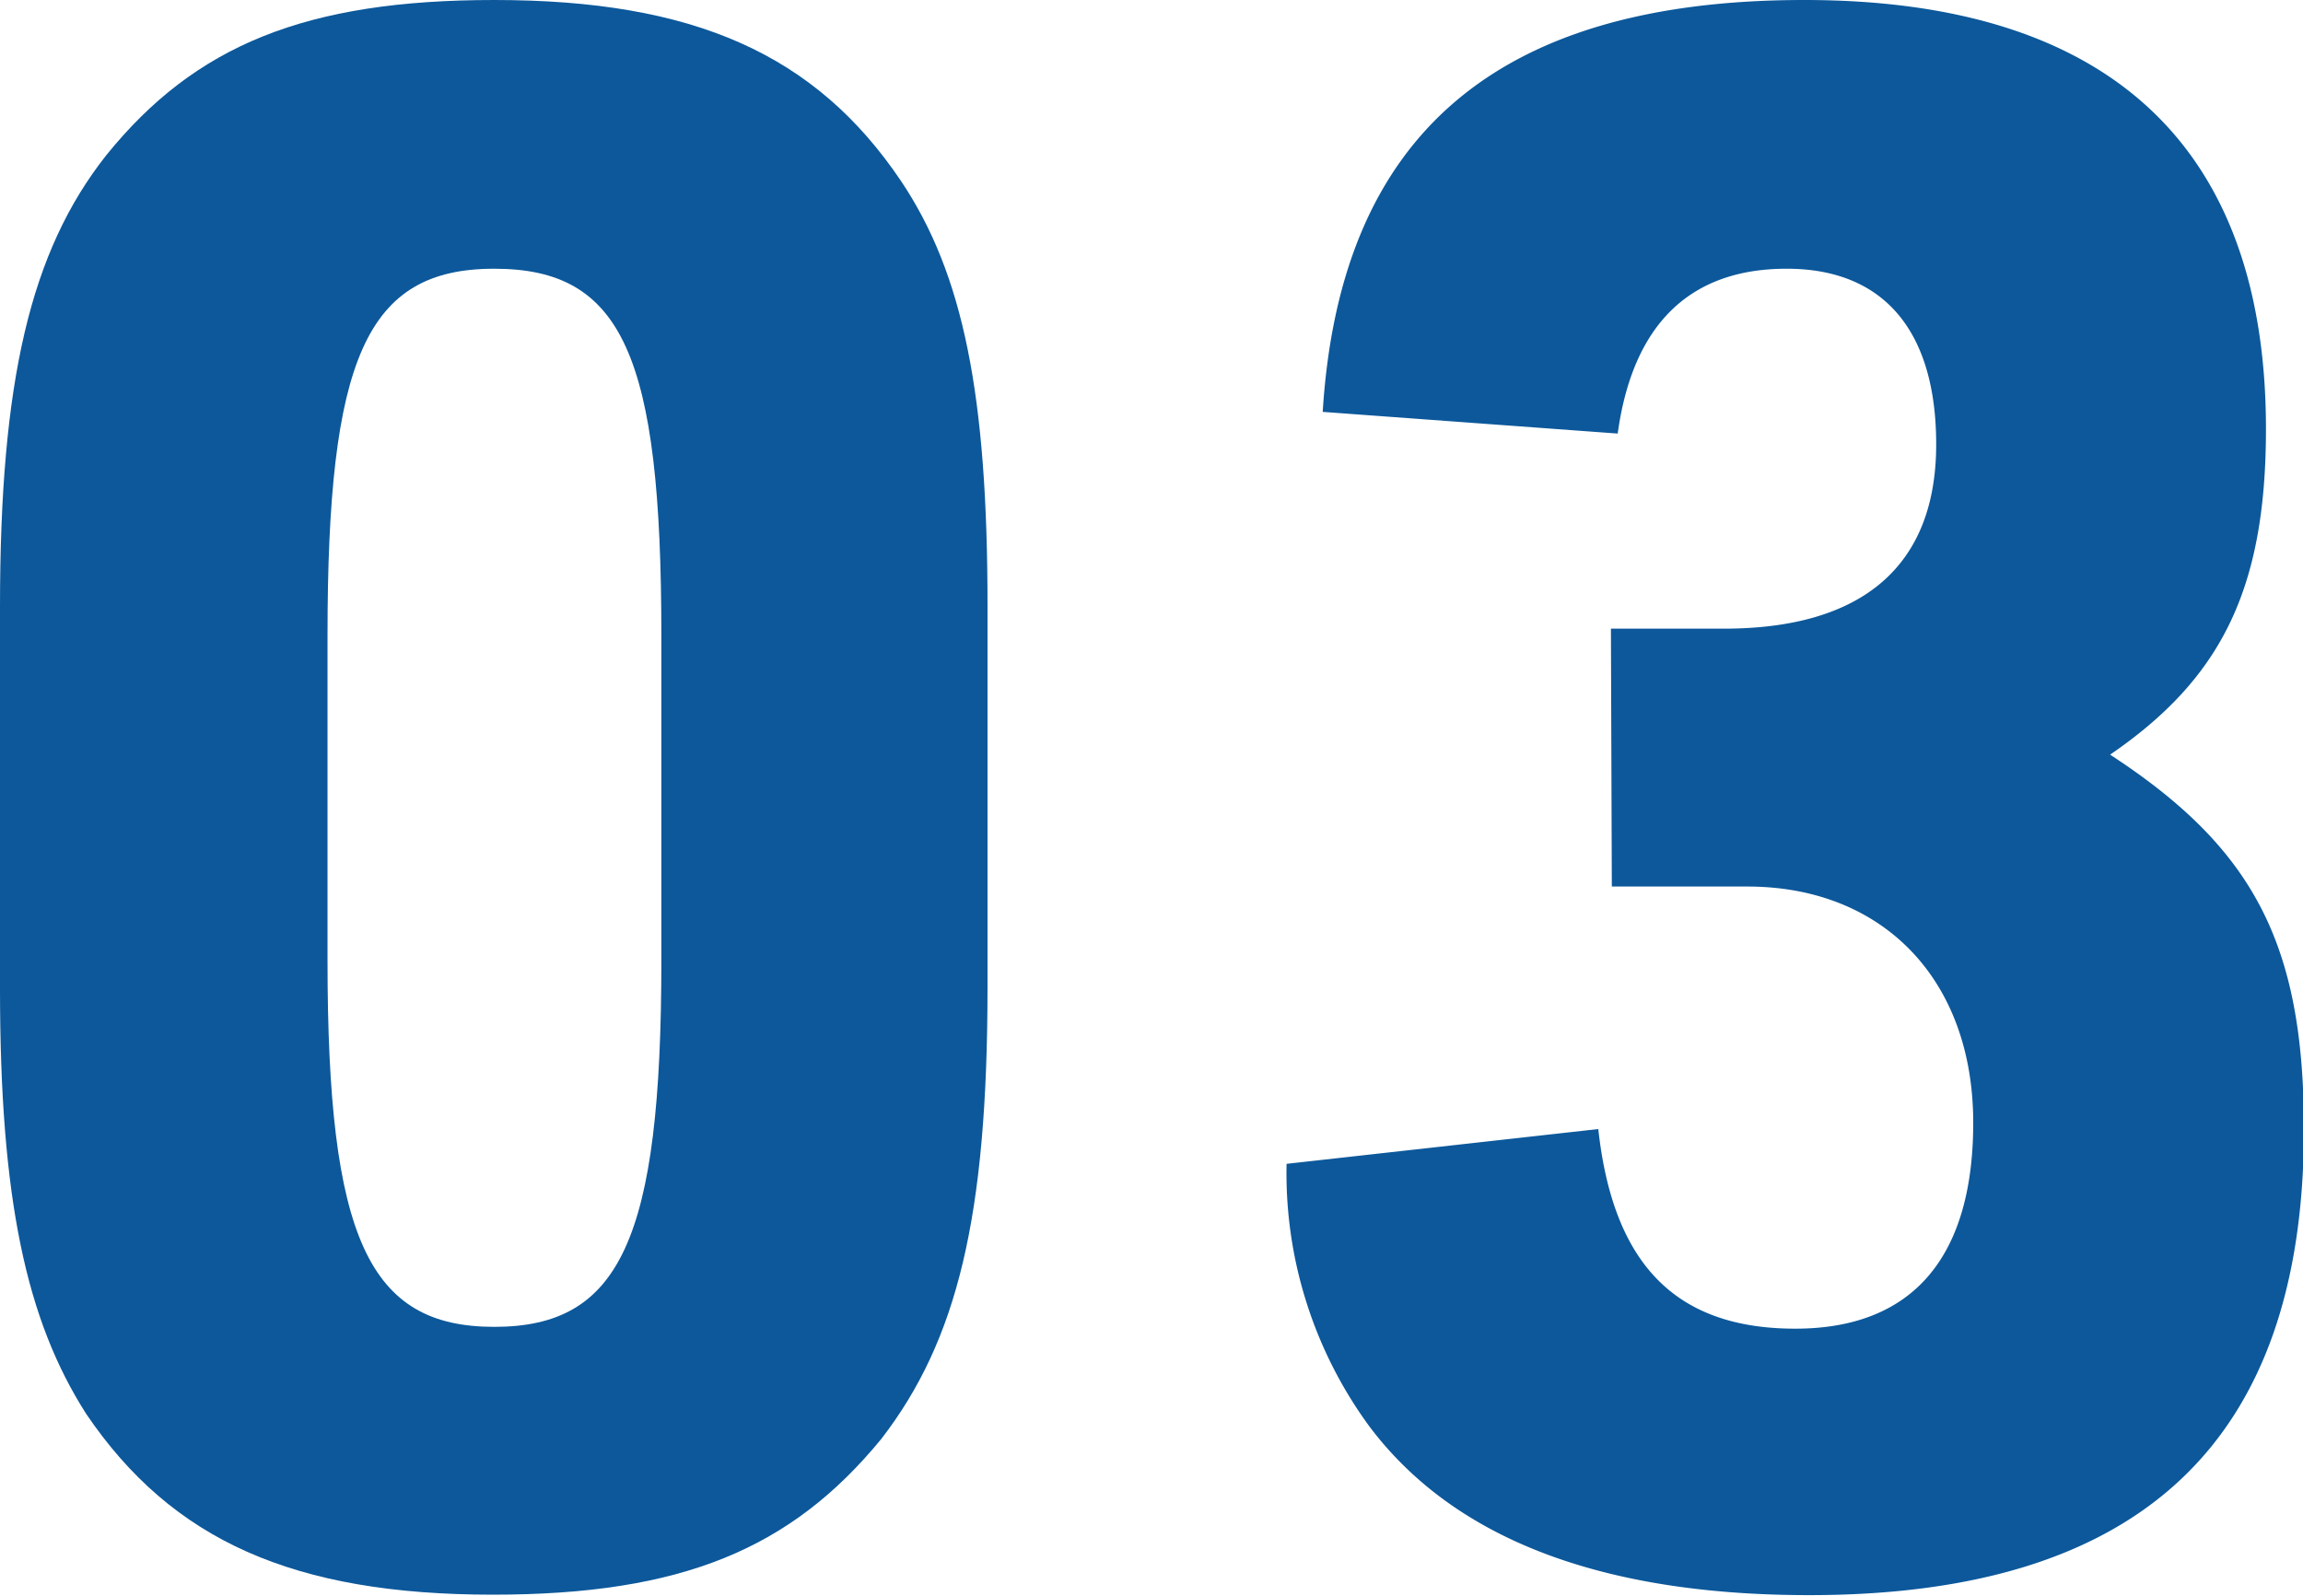
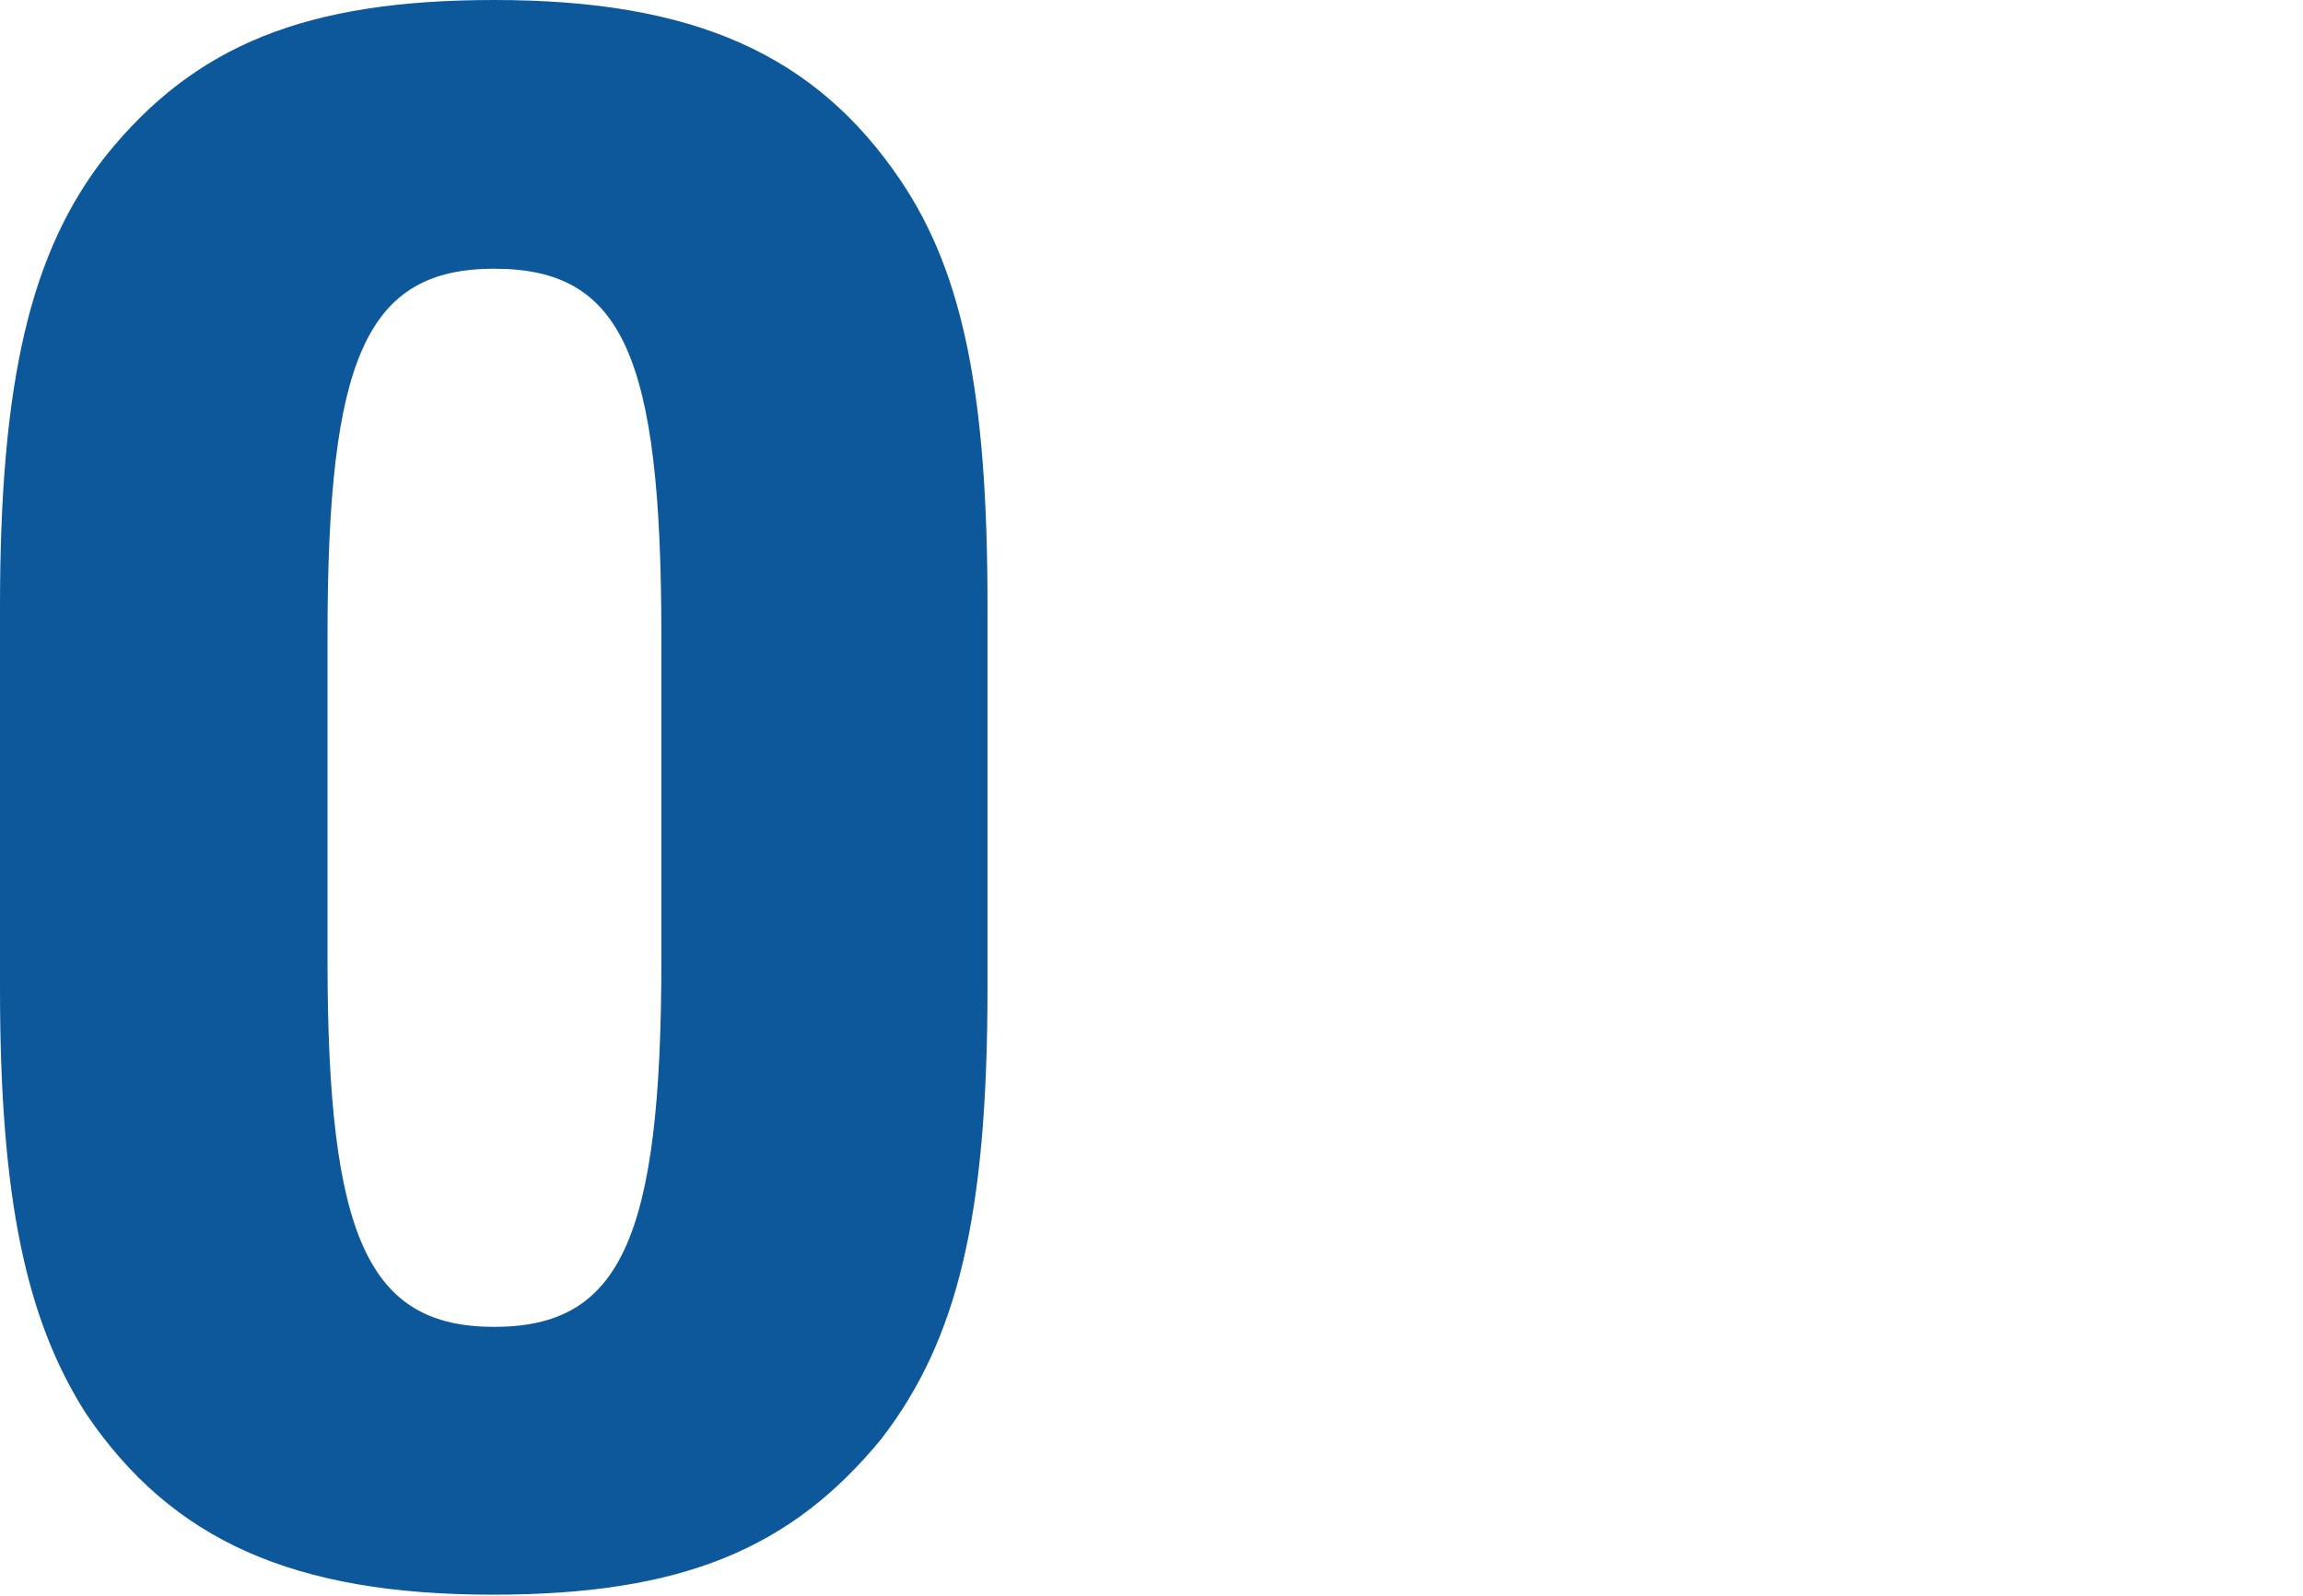
<svg xmlns="http://www.w3.org/2000/svg" viewBox="0 0 50.98 35.33">
  <defs>
    <style>.cls-1{fill:#0c589b;}</style>
  </defs>
  <g id="レイヤー_2" data-name="レイヤー 2">
    <g id="テキスト">
      <path class="cls-1" d="M0,13.44c0-5,.67-7.87,2.35-10C4.32,1,6.77,0,10.94,0c4.42,0,7.11,1.2,9,4,1.39,2.07,1.92,4.76,1.92,9.41v8.45c0,5.09-.67,7.82-2.35,10-2,2.44-4.42,3.45-8.6,3.45-4.41,0-7.1-1.2-9-4C.58,29.23,0,26.55,0,21.89Zm14.64.63c0-6.2-.86-8.12-3.7-8.12s-3.69,2-3.69,8.12v7.2c0,6.14.91,8.11,3.69,8.11s3.7-1.92,3.7-8.11Z" />
-       <path class="cls-1" d="M35.66,13.92h2.5c3.07,0,4.7-1.39,4.7-4.08,0-2.5-1.15-3.89-3.31-3.89S36.14,7.2,35.81,9.6l-6.53-.48C29.66,3,33.12,0,39.94,0S50.16,3.31,50.16,9.5c0,3.56-1,5.53-3.45,7.21C49.87,18.77,51,20.88,51,25c0,6.91-3.6,10.32-10.95,10.32-4.61,0-7.87-1.25-9.74-3.74a9.49,9.49,0,0,1-1.83-5.81L35.38,25c.33,3,1.72,4.42,4.36,4.42s3.94-1.63,3.94-4.56c0-3.17-2-5.23-5-5.23h-3Z" />
    </g>
  </g>
</svg>